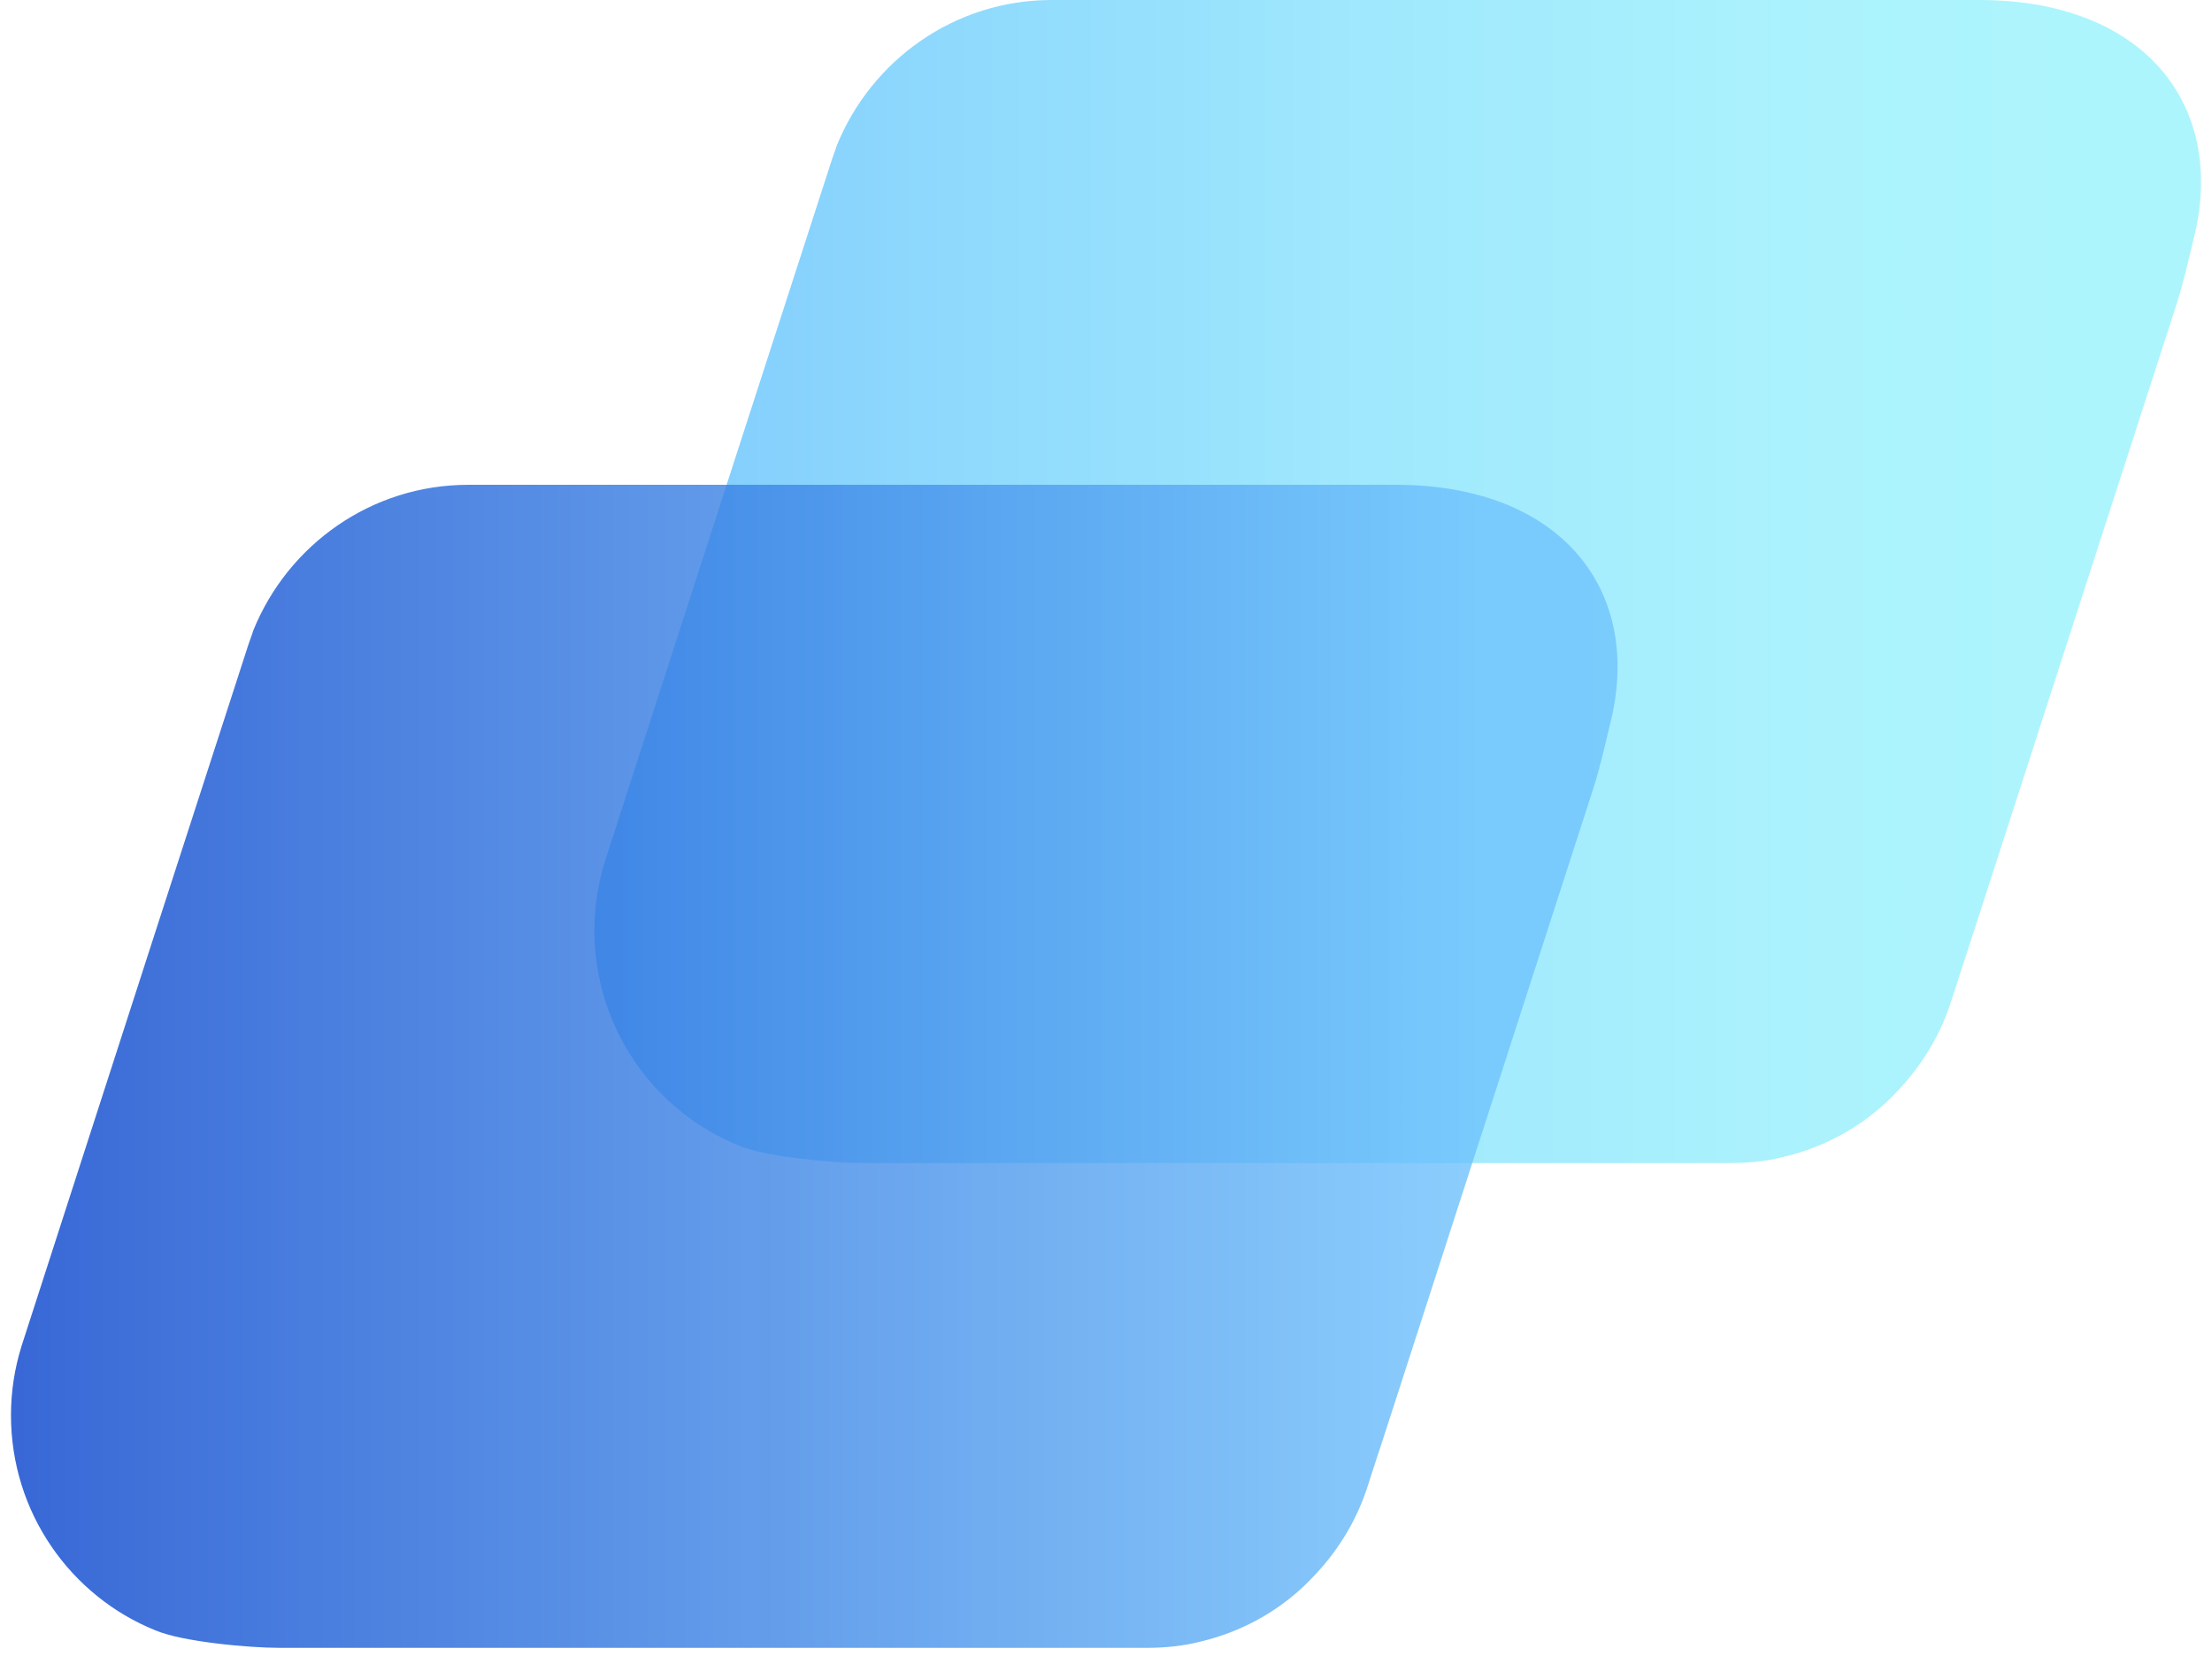
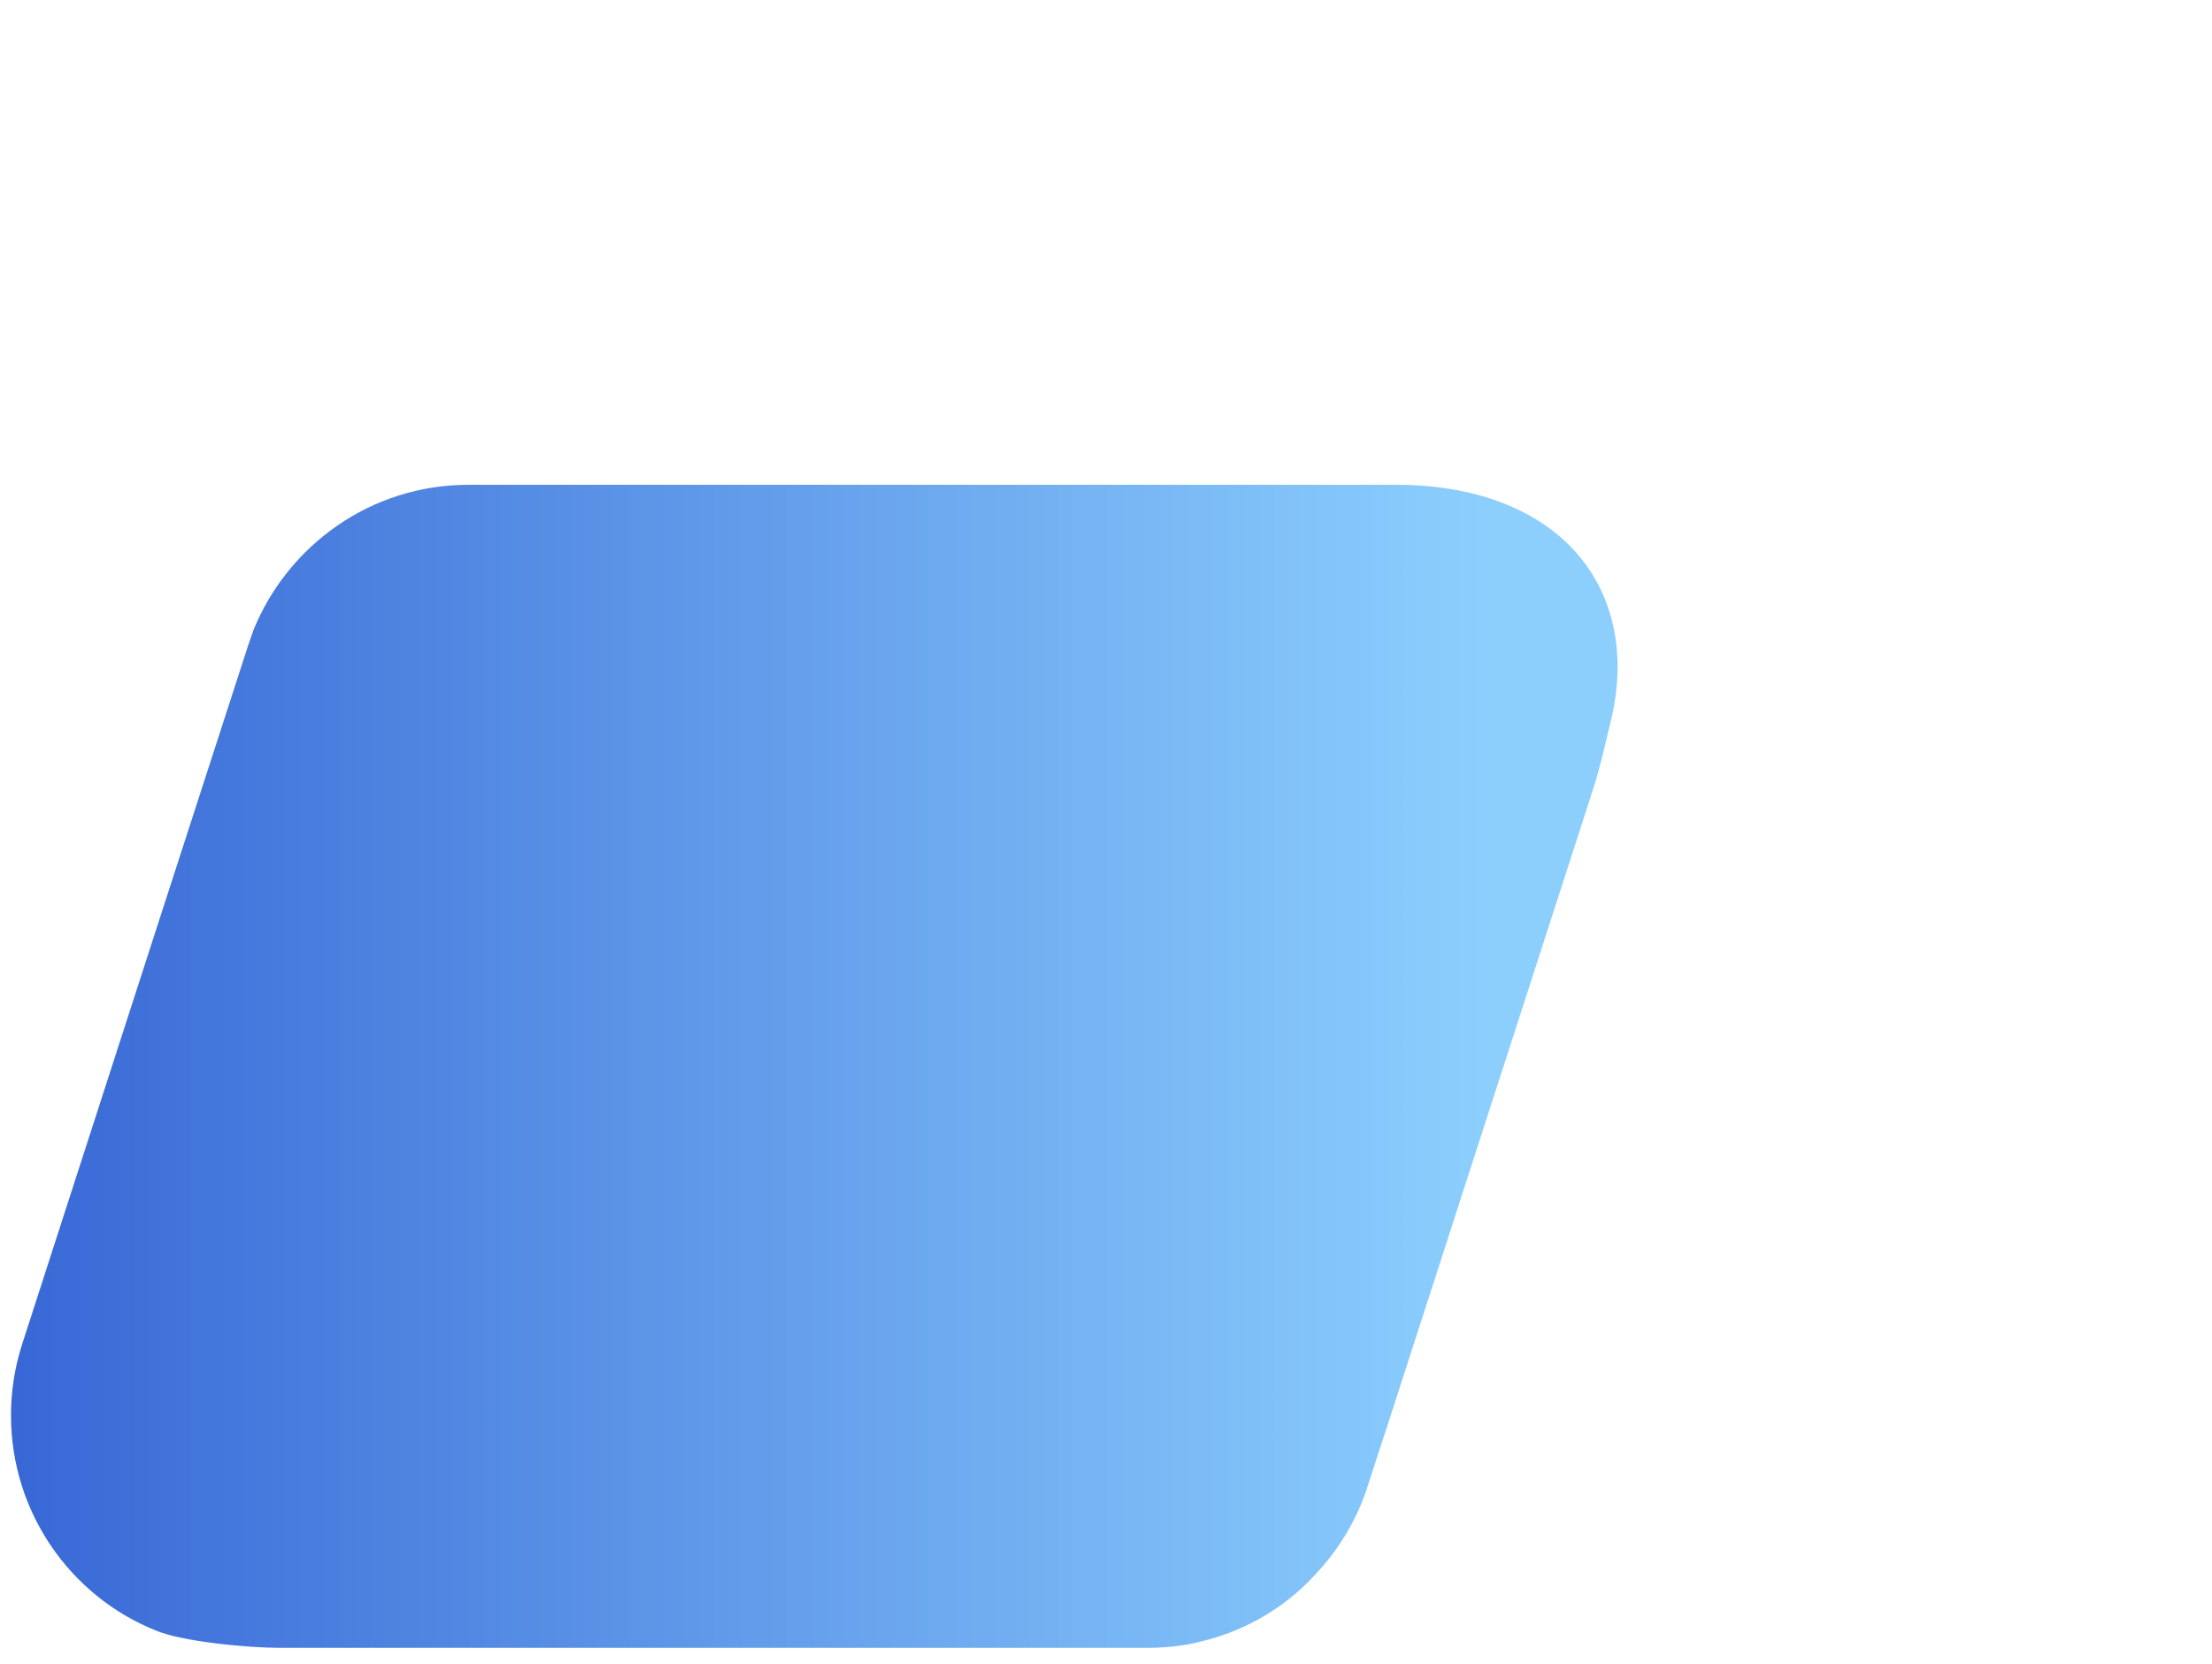
<svg xmlns="http://www.w3.org/2000/svg" width="101" height="76" viewBox="0 0 101 76" fill="none">
-   <path opacity="0.7" d="M81.41 52.841C83.487 52.356 85.314 51.281 86.699 49.763C87.789 48.604 88.629 47.213 89.113 45.653L90.141 42.492L99.417 13.785C99.732 12.773 99.903 11.951 100.168 10.888C101.687 4.797 97.9 0 90.373 0H48.024C43.575 0 39.776 2.761 38.202 6.661C38.117 6.935 38.013 7.187 37.929 7.461L33.732 20.424L27.623 39.33C27.31 40.342 27.142 41.396 27.142 42.492C27.142 46.94 29.87 50.754 33.732 52.313C34.97 52.841 38.009 53.114 39.416 53.114H79.016C79.837 53.114 80.653 53.031 81.41 52.841Z" fill="url(#paint0_linear_1538_45198)" />
  <path opacity="0.8" d="M54.769 74.981C56.848 74.496 58.675 73.421 60.059 71.903C61.15 70.745 61.99 69.353 62.472 67.794L63.502 64.632L72.778 35.925C73.094 34.913 73.264 34.092 73.527 33.028C75.046 26.937 71.259 22.14 63.732 22.14H21.384C16.935 22.14 13.136 24.901 11.562 28.801C11.478 29.075 11.373 29.328 11.289 29.602L7.092 42.565L0.984 61.47C0.669 62.483 0.501 63.536 0.501 64.632C0.501 69.079 3.229 72.895 7.092 74.454C8.33 74.981 11.369 75.255 12.775 75.255H52.377C53.196 75.255 54.014 75.17 54.769 74.981Z" fill="url(#paint1_linear_1538_45198)" />
  <defs>
    <linearGradient id="paint0_linear_1538_45198" x1="26.779" y1="26.557" x2="94.3" y2="26.557" gradientUnits="userSpaceOnUse">
      <stop stop-color="#46B2FD" />
      <stop offset="0.215" stop-color="#5DC7FD" />
      <stop offset="0.513" stop-color="#76DEFD" />
      <stop offset="0.783" stop-color="#86ECFD" />
      <stop offset="1" stop-color="#8BF1FD" />
    </linearGradient>
    <linearGradient id="paint1_linear_1538_45198" x1="0.139" y1="48.697" x2="67.661" y2="48.697" gradientUnits="userSpaceOnUse">
      <stop stop-color="#0641CB" />
      <stop offset="0.208" stop-color="#1C5DD6" />
      <stop offset="1" stop-color="#6FC3FD" />
    </linearGradient>
  </defs>
</svg>